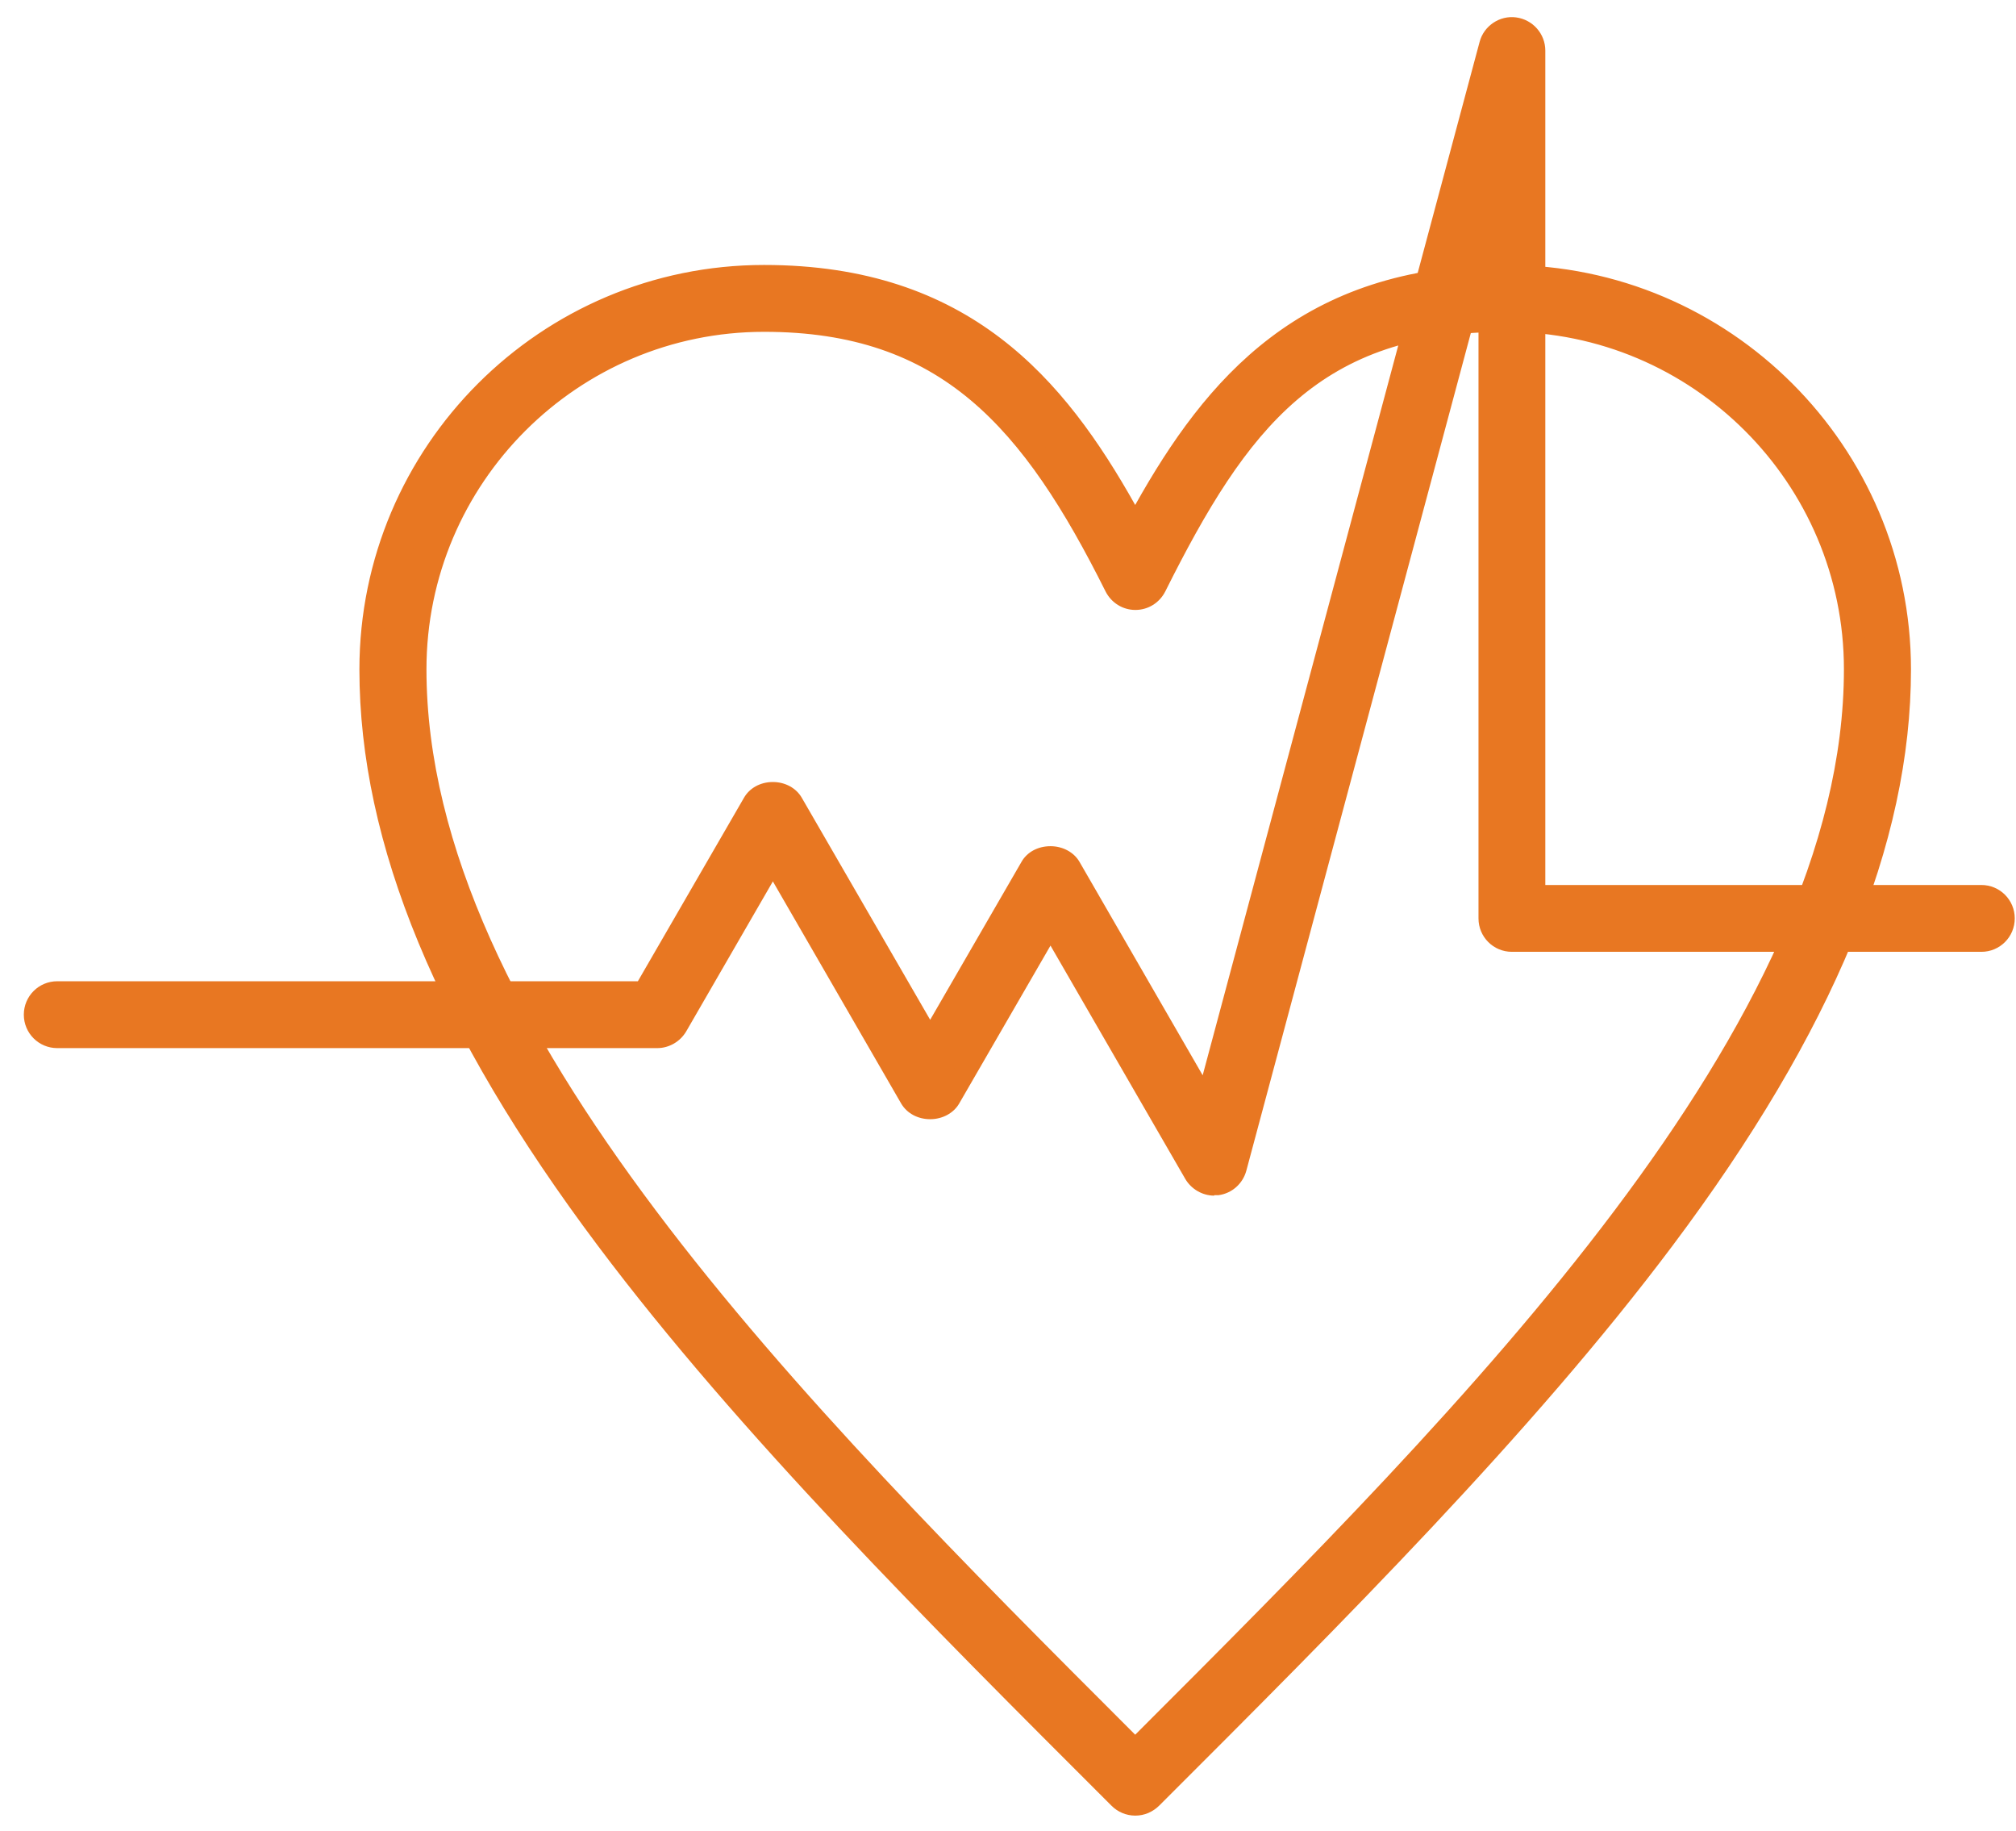
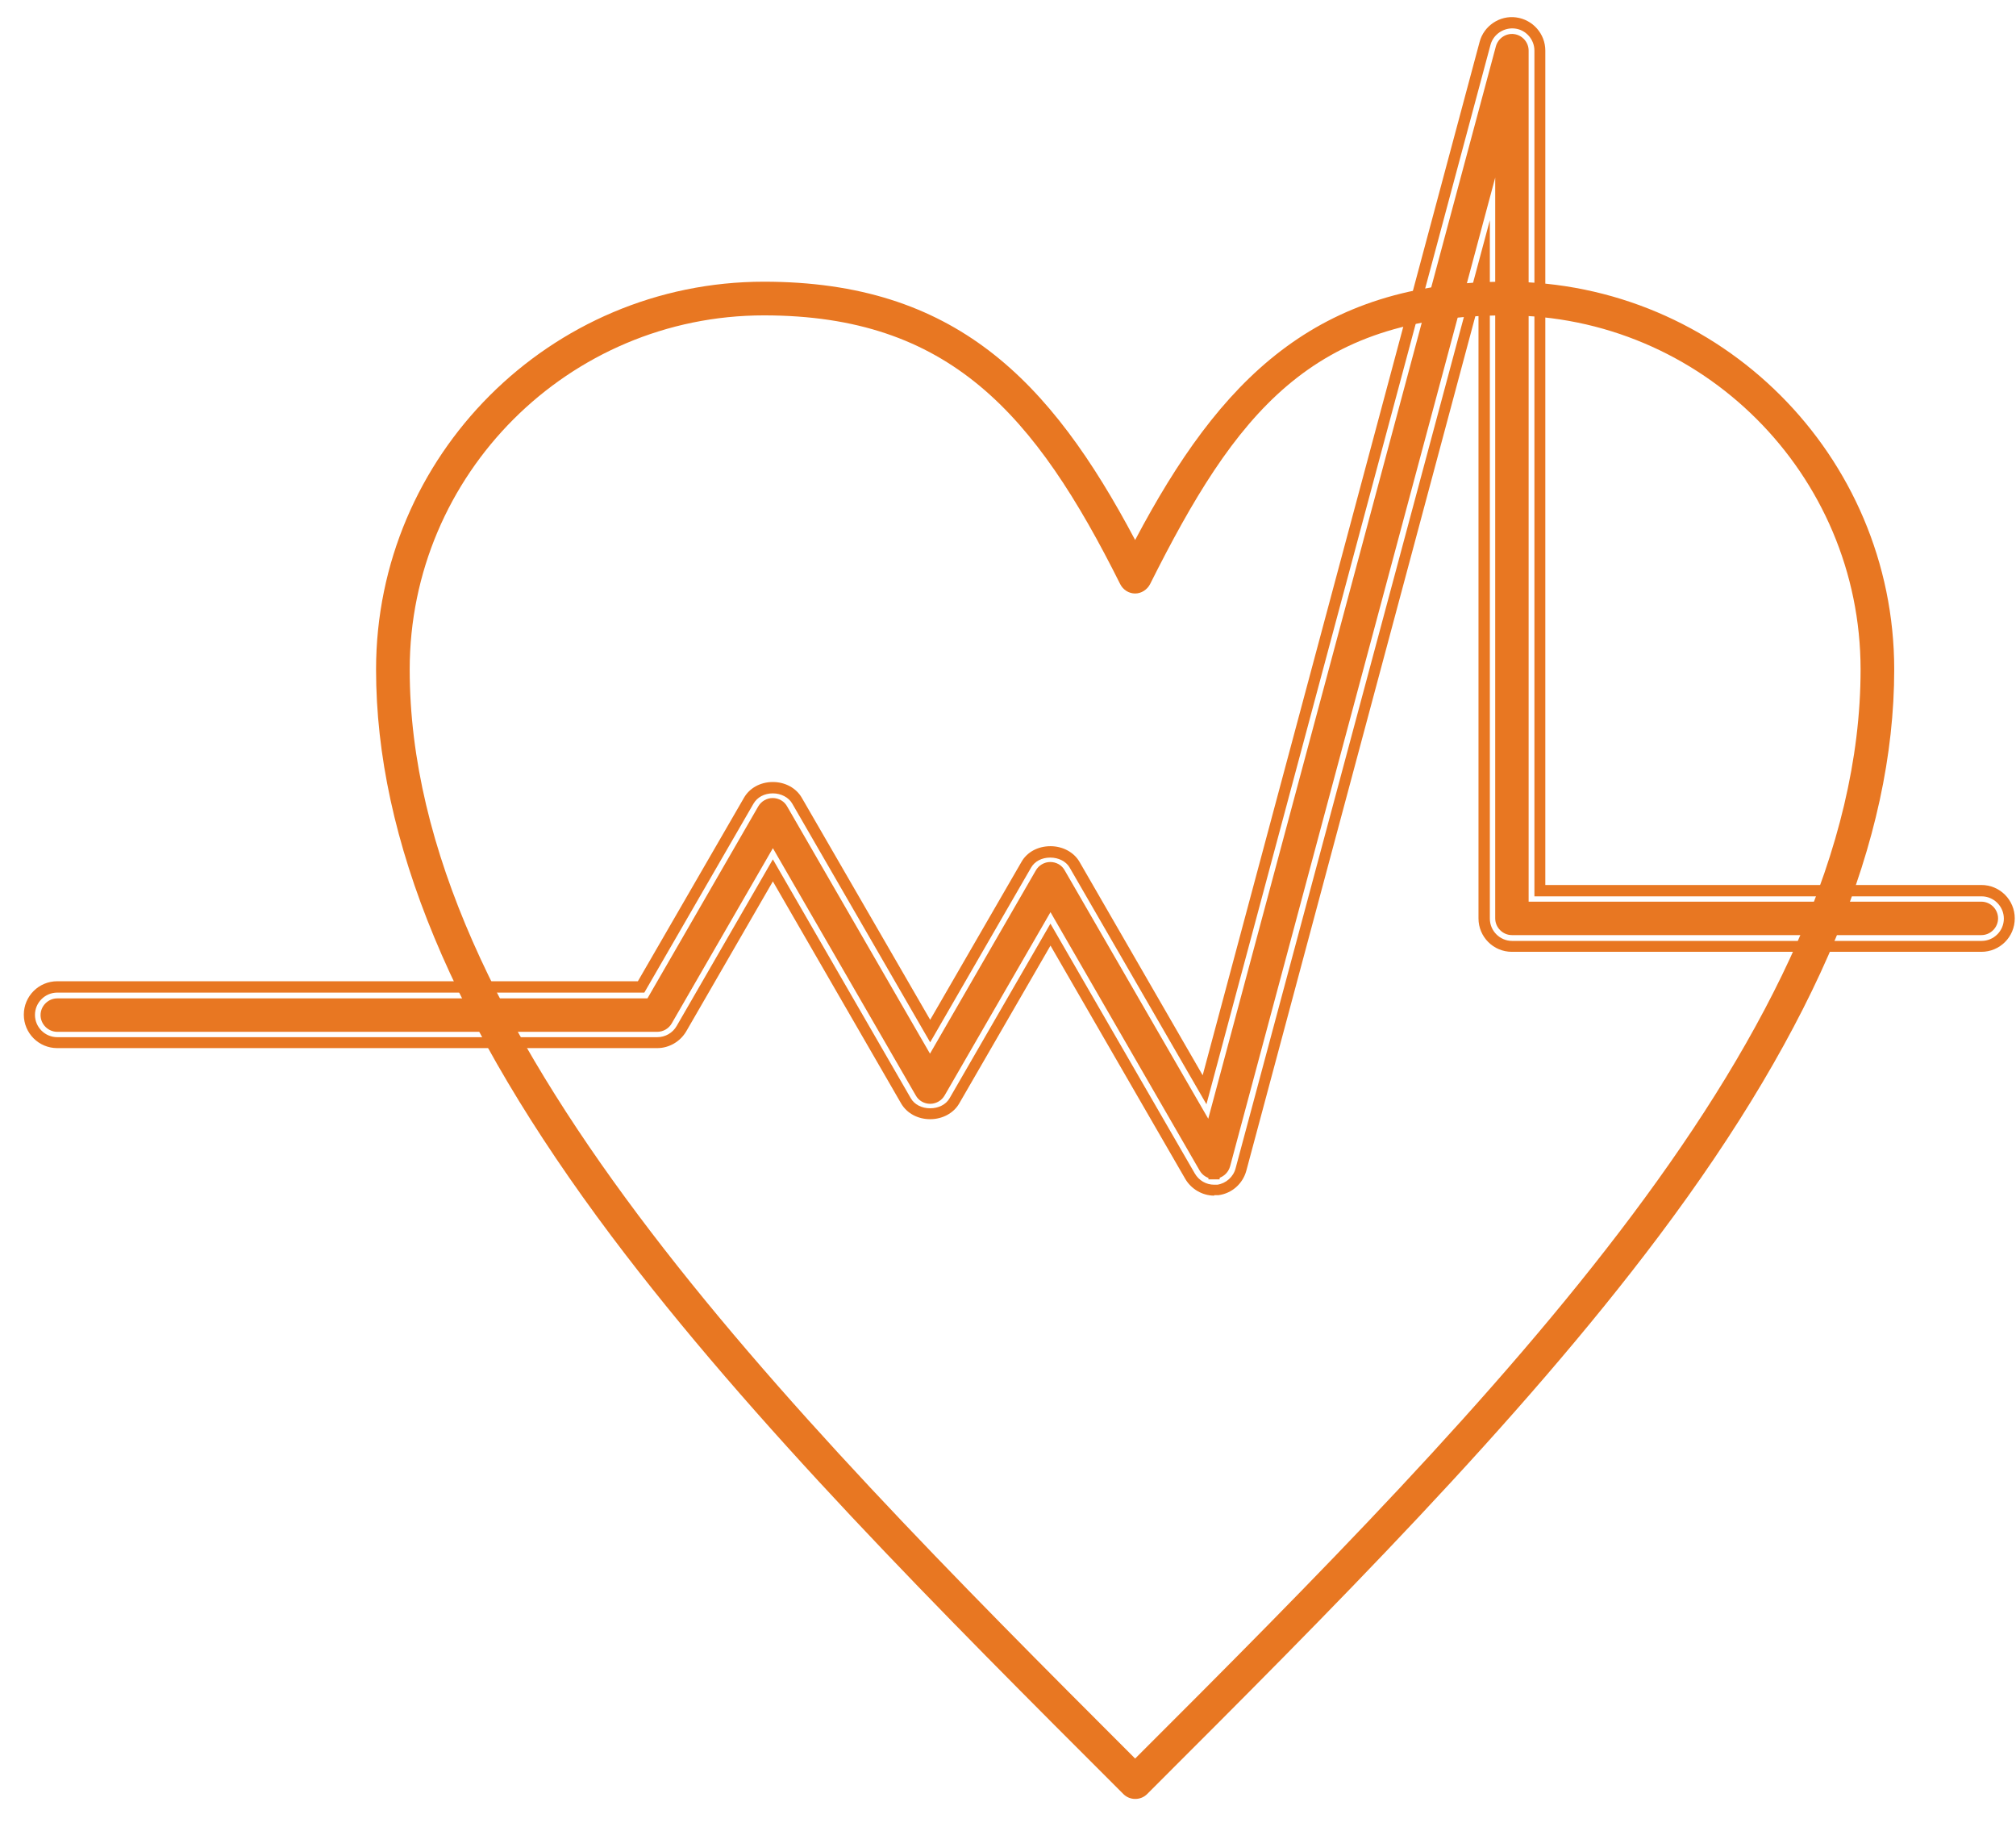
<svg xmlns="http://www.w3.org/2000/svg" width="76" height="69" viewBox="0 0 76 69" fill="none">
  <path d="M42.793 67.799C42.634 67.799 42.474 67.74 42.348 67.614C35.461 60.735 28.33 53.612 23.047 46.582C17.075 38.628 14.177 31.649 14.177 25.232C14.177 17.177 20.737 10.617 28.8 10.617C35.981 10.617 39.593 14.313 42.793 20.352C45.985 14.313 49.597 10.617 56.786 10.617C64.85 10.617 71.409 17.169 71.409 25.232C71.409 31.649 68.511 38.628 62.54 46.582C57.257 53.621 50.134 60.735 43.247 67.614C43.121 67.74 42.961 67.799 42.802 67.799H42.793ZM28.8 11.886C21.434 11.886 15.445 17.874 15.445 25.232C15.445 38.813 29.271 52.764 42.793 66.278C56.316 52.773 70.141 38.813 70.141 25.232C70.141 17.866 64.152 11.886 56.786 11.886C49.42 11.886 46.573 15.598 43.356 22.015C43.247 22.225 43.028 22.368 42.793 22.368C42.558 22.368 42.34 22.233 42.23 22.015C39.022 15.598 35.788 11.886 28.8 11.886Z" fill="#E87722" />
-   <path d="M42.792 68.01C42.565 68.01 42.355 67.926 42.196 67.766C35.3 60.887 28.177 53.765 22.878 46.709C16.881 38.722 13.966 31.692 13.966 25.233C13.966 17.06 20.618 10.408 28.799 10.408C36.098 10.408 39.709 14.188 42.792 19.908C45.874 14.196 49.486 10.408 56.785 10.408C64.966 10.408 71.618 17.06 71.618 25.233C71.618 31.692 68.704 38.713 62.706 46.709C57.423 53.748 50.301 60.87 43.405 67.749C43.229 67.926 43.019 68.01 42.792 68.01ZM28.799 10.828C20.853 10.828 14.386 17.287 14.386 25.233C14.386 31.599 17.275 38.545 23.214 46.457C28.488 53.488 35.611 60.593 42.49 67.472C42.649 67.632 42.926 67.632 43.086 67.472C49.982 60.585 57.096 53.479 62.362 46.457C68.3 38.545 71.19 31.599 71.19 25.233C71.19 17.296 64.722 10.828 56.777 10.828C49.545 10.828 46.026 14.675 42.968 20.445L42.784 20.798L42.599 20.445C39.541 14.667 36.022 10.82 28.791 10.82L28.799 10.828ZM42.792 66.573L42.641 66.422C29.79 53.588 15.226 39.041 15.226 25.233C15.226 17.758 21.315 11.677 28.791 11.677C36.266 11.677 39.164 15.431 42.406 21.924C42.548 22.209 43.01 22.209 43.162 21.924C46.412 15.431 49.679 11.677 56.777 11.677C64.26 11.677 70.341 17.758 70.341 25.233C70.341 39.041 55.777 53.588 42.935 66.422L42.784 66.573H42.792ZM28.799 12.088C21.55 12.088 15.654 17.984 15.654 25.224C15.654 38.814 30.042 53.236 42.792 65.969C55.542 53.227 69.93 38.806 69.93 25.224C69.93 17.976 64.034 12.088 56.785 12.088C49.537 12.088 46.723 15.758 43.548 22.108C43.405 22.394 43.12 22.57 42.792 22.57C42.465 22.57 42.187 22.394 42.036 22.108C38.861 15.767 35.678 12.088 28.791 12.088H28.799Z" fill="#E87722" />
-   <path d="M42.795 68.217C42.518 68.217 42.249 68.108 42.056 67.907C35.16 61.019 28.021 53.897 22.721 46.825C16.699 38.795 13.768 31.731 13.768 25.222C13.768 16.932 20.512 10.188 28.811 10.188C36.068 10.188 39.721 13.866 42.804 19.46C45.886 13.866 49.54 10.188 56.797 10.188C65.087 10.188 71.84 16.932 71.84 25.222C71.84 31.731 68.908 38.795 62.886 46.825C57.595 53.88 50.464 61.002 43.568 67.89C43.35 68.108 43.089 68.209 42.812 68.209L42.795 68.217ZM28.802 11.036C20.974 11.036 14.599 17.402 14.599 25.23C14.599 31.547 17.472 38.451 23.385 46.329C28.651 53.351 35.765 60.448 42.644 67.319C42.762 67.436 42.854 67.411 42.947 67.319C49.834 60.44 56.94 53.334 62.197 46.329C68.111 38.451 70.983 31.555 70.983 25.23C70.983 17.402 64.616 11.036 56.78 11.036C49.649 11.036 46.18 14.841 43.157 20.544L42.787 21.249L42.417 20.544C39.394 14.832 35.925 11.036 28.794 11.036H28.802ZM42.795 66.865L42.501 66.571C29.625 53.712 15.028 39.131 15.028 25.23C15.028 17.638 21.209 11.464 28.802 11.464C36.395 11.464 39.327 15.261 42.611 21.829C42.686 21.971 42.913 21.971 42.989 21.829C46.273 15.261 49.582 11.464 56.788 11.464C64.381 11.464 70.563 17.638 70.563 25.23C70.563 39.131 55.965 53.712 43.089 66.571L42.795 66.865ZM28.802 12.296C21.671 12.296 15.868 18.099 15.868 25.222C15.868 38.669 30.113 52.998 42.795 65.672C55.486 52.998 69.723 38.669 69.723 25.222C69.723 18.091 63.919 12.296 56.788 12.296C49.657 12.296 46.877 15.924 43.736 22.198C43.56 22.559 43.199 22.778 42.795 22.778C42.392 22.778 42.039 22.551 41.855 22.198C38.713 15.924 35.572 12.296 28.802 12.296Z" fill="#E87722" />
-   <path d="M42.795 68.428C42.459 68.428 42.14 68.293 41.905 68.058C35.001 61.163 27.861 54.04 22.545 46.959C16.489 38.896 13.549 31.791 13.549 25.231C13.549 16.823 20.386 9.986 28.802 9.986C36.538 9.986 40.133 14.295 42.795 19.032C45.458 14.287 49.044 9.986 56.788 9.986C65.196 9.986 72.041 16.823 72.041 25.231C72.041 31.782 69.101 38.888 63.045 46.959C57.745 54.023 50.606 61.154 43.711 68.041C43.459 68.293 43.139 68.428 42.803 68.428H42.795ZM28.802 10.406C20.621 10.406 13.969 17.058 13.969 25.231C13.969 31.69 16.884 38.72 22.881 46.708C28.18 53.763 35.303 60.877 42.199 67.764C42.518 68.083 43.064 68.092 43.408 67.747C50.295 60.868 57.418 53.746 62.709 46.708C68.706 38.72 71.621 31.69 71.621 25.231C71.621 17.058 64.969 10.406 56.788 10.406C49.514 10.406 46.012 14.068 42.98 19.57L42.795 19.906L42.61 19.57C39.578 14.068 36.076 10.406 28.802 10.406ZM42.795 67.605C42.694 67.605 42.593 67.554 42.501 67.462C35.622 60.591 28.508 53.486 23.225 46.447C17.287 38.535 14.397 31.589 14.397 25.222C14.397 17.285 20.865 10.818 28.81 10.818C36.042 10.818 39.561 14.665 42.619 20.443L42.803 20.796L42.988 20.443C46.045 14.665 49.556 10.818 56.796 10.818C64.742 10.818 71.209 17.277 71.209 25.222C71.209 31.589 68.32 38.527 62.382 46.447C57.116 53.46 50.002 60.575 43.114 67.453C43.072 67.495 42.963 67.605 42.812 67.605H42.795ZM28.802 11.246C21.091 11.246 14.809 17.52 14.809 25.231C14.809 31.505 17.665 38.359 23.552 46.204C28.819 53.217 35.925 60.306 42.795 67.168C44.45 65.513 46.113 63.85 47.767 62.179C46.255 63.716 44.735 65.228 43.24 66.723L42.795 67.168L42.35 66.723C29.44 53.83 14.817 39.224 14.817 25.231C14.817 17.52 21.091 11.255 28.802 11.255C29.172 11.255 29.533 11.263 29.886 11.288C29.533 11.271 29.172 11.255 28.802 11.255V11.246ZM28.802 11.666C21.318 11.666 15.237 17.747 15.237 25.222C15.237 39.039 29.802 53.586 42.652 66.412L42.803 66.563L42.955 66.412C55.805 53.578 70.361 39.031 70.361 25.222C70.361 17.747 64.272 11.666 56.796 11.666C49.321 11.666 46.432 15.421 43.181 21.913C43.114 22.056 42.971 22.14 42.803 22.14C42.644 22.14 42.501 22.056 42.425 21.913C39.175 15.421 35.908 11.666 28.81 11.666H28.802ZM56.788 11.246C64.499 11.246 70.773 17.52 70.773 25.222C70.773 36.931 60.526 49.076 49.623 60.281C54.176 55.602 58.527 50.873 62.038 46.195C67.917 38.359 70.781 31.497 70.781 25.222C70.781 17.512 64.507 11.238 56.788 11.238C56.418 11.238 56.049 11.246 55.696 11.271C56.049 11.255 56.41 11.238 56.788 11.238V11.246ZM41.922 20.049C42.215 20.586 42.509 21.149 42.795 21.728C42.971 21.376 43.148 21.023 43.333 20.687L42.795 21.695L42.241 20.645C42.132 20.443 42.031 20.25 41.922 20.049ZM42.795 65.975L42.644 65.824C29.995 53.183 15.649 38.863 15.649 25.222C15.649 17.974 21.545 12.086 28.794 12.086C36.042 12.086 38.864 15.757 42.039 22.106C42.182 22.392 42.467 22.568 42.787 22.568C43.106 22.568 43.391 22.392 43.542 22.106C46.717 15.765 49.901 12.086 56.78 12.086C64.028 12.086 69.924 17.982 69.924 25.222C69.924 38.854 55.587 53.183 42.938 65.824L42.787 65.975H42.795ZM28.802 12.506C21.78 12.506 16.077 18.209 16.077 25.222C16.077 38.636 30.238 52.831 42.795 65.379C55.352 52.831 69.513 38.636 69.513 25.222C69.513 18.209 63.801 12.506 56.788 12.506C49.775 12.506 47.028 16.093 43.929 22.291C43.711 22.72 43.282 22.988 42.803 22.988C42.325 22.988 41.896 22.72 41.678 22.291C38.579 16.093 35.479 12.506 28.81 12.506H28.802Z" fill="#E87722" />
  <path d="M45.767 44.431C45.541 44.431 45.339 44.314 45.222 44.112L39.602 34.378L35.613 41.282C35.504 41.475 35.294 41.601 35.067 41.601C34.84 41.601 34.63 41.483 34.521 41.282L29.137 31.967L25.324 38.569C25.215 38.762 25.005 38.888 24.778 38.888H2.159C1.815 38.888 1.529 38.602 1.529 38.258C1.529 37.914 1.815 37.628 2.159 37.628H24.408L28.583 30.396C28.692 30.203 28.902 30.077 29.129 30.077C29.355 30.077 29.566 30.195 29.675 30.396L35.059 39.711L39.048 32.807C39.157 32.614 39.367 32.488 39.594 32.488C39.821 32.488 40.031 32.605 40.14 32.807L45.549 42.164L56.392 1.747C56.476 1.444 56.77 1.243 57.081 1.285C57.392 1.327 57.627 1.596 57.627 1.906V33.983H74.694C75.039 33.983 75.324 34.268 75.324 34.613C75.324 34.957 75.039 35.243 74.694 35.243H56.997C56.653 35.243 56.367 34.957 56.367 34.613V6.694L46.372 43.961C46.305 44.205 46.095 44.389 45.843 44.423C45.818 44.423 45.784 44.423 45.759 44.423L45.767 44.431Z" fill="#E87722" />
-   <path d="M45.767 44.641C45.473 44.641 45.188 44.481 45.036 44.221L39.594 34.806L35.789 41.391C35.638 41.651 35.361 41.81 35.058 41.81C34.756 41.81 34.479 41.651 34.327 41.391L29.128 32.395L25.5 38.678C25.349 38.938 25.072 39.097 24.769 39.097H2.15C1.688 39.097 1.31 38.72 1.31 38.258C1.31 37.796 1.688 37.418 2.15 37.418H24.282L28.398 30.295C28.549 30.035 28.826 29.875 29.128 29.875C29.431 29.875 29.708 30.035 29.859 30.295L35.058 39.291L38.863 32.706C39.014 32.445 39.291 32.286 39.594 32.286C39.896 32.286 40.173 32.445 40.324 32.706L45.481 41.626L56.191 1.688C56.3 1.284 56.694 1.016 57.114 1.074C57.534 1.133 57.845 1.486 57.845 1.906V33.772H74.702C75.164 33.772 75.542 34.15 75.542 34.612C75.542 35.074 75.164 35.452 74.702 35.452H57.005C56.543 35.452 56.165 35.074 56.165 34.612V8.289L46.582 44.019C46.489 44.347 46.221 44.591 45.876 44.633C45.843 44.633 45.801 44.633 45.767 44.633V44.641ZM39.602 33.966L45.406 44.011C45.49 44.154 45.658 44.238 45.818 44.221C45.994 44.196 46.128 44.078 46.17 43.91L56.577 5.106V34.612C56.577 34.847 56.762 35.032 56.997 35.032H74.694C74.929 35.032 75.114 34.847 75.114 34.612C75.114 34.377 74.929 34.192 74.694 34.192H57.417V1.906C57.417 1.696 57.257 1.52 57.047 1.486C56.846 1.461 56.644 1.595 56.585 1.797L45.616 42.709L39.955 32.907C39.804 32.647 39.375 32.647 39.224 32.907L35.058 40.122L29.489 30.497C29.338 30.236 28.91 30.236 28.759 30.497L24.517 37.829H2.142C1.907 37.829 1.722 38.014 1.722 38.249C1.722 38.484 1.907 38.669 2.142 38.669H24.761C24.912 38.669 25.046 38.585 25.122 38.459L29.12 31.547L34.689 41.172C34.84 41.432 35.268 41.432 35.419 41.172L39.585 33.957L39.602 33.966Z" fill="#E87722" />
-   <path d="M45.768 44.851C45.398 44.851 45.046 44.649 44.861 44.33L39.603 35.225L35.983 41.499C35.605 42.146 34.538 42.146 34.16 41.499L29.138 32.815L25.686 38.786C25.501 39.114 25.148 39.307 24.779 39.307H2.16C1.58 39.307 1.11 38.837 1.11 38.257C1.11 37.678 1.58 37.207 2.16 37.207H24.165L28.222 30.186C28.6 29.539 29.667 29.539 30.045 30.186L35.068 38.87L38.688 32.596C39.066 31.95 40.132 31.95 40.51 32.596L45.415 41.08L55.99 1.637C56.124 1.133 56.628 0.805 57.141 0.864C57.661 0.931 58.056 1.385 58.056 1.906V33.562H74.703C75.283 33.562 75.753 34.033 75.753 34.612C75.753 35.192 75.283 35.662 74.703 35.662H57.006C56.427 35.662 55.956 35.192 55.956 34.612V9.885L46.793 44.07C46.684 44.481 46.339 44.783 45.911 44.842H45.776L45.768 44.851ZM39.603 33.554L45.592 43.918C45.625 43.986 45.701 44.019 45.776 44.019V44.439L45.793 44.019C45.886 44.002 45.953 43.944 45.978 43.86L56.796 3.518V34.612C56.796 34.73 56.889 34.822 57.006 34.822H74.703C74.821 34.822 74.913 34.73 74.913 34.612C74.913 34.495 74.821 34.402 74.703 34.402H57.216V1.906C57.216 1.797 57.141 1.713 57.031 1.696C56.931 1.679 56.83 1.746 56.804 1.855L45.701 43.255L39.788 33.016C39.712 32.882 39.494 32.882 39.427 33.016L35.076 40.55L29.331 30.606C29.255 30.48 29.045 30.471 28.97 30.606L24.669 38.047H2.176C2.059 38.047 1.966 38.14 1.966 38.257C1.966 38.375 2.059 38.467 2.176 38.467H24.795C24.871 38.467 24.938 38.425 24.98 38.358L29.154 31.126L34.9 41.071C34.975 41.205 35.185 41.205 35.261 41.071L39.611 33.537L39.603 33.554Z" fill="#E87722" />
  <path d="M45.775 45.062C45.33 45.062 44.91 44.818 44.683 44.432L39.602 35.638L36.158 41.593C35.948 41.954 35.528 42.181 35.066 42.181C34.604 42.181 34.193 41.963 33.974 41.593L29.136 33.219L25.869 38.872C25.642 39.258 25.222 39.502 24.777 39.502H2.158C1.461 39.502 0.898 38.939 0.898 38.242C0.898 37.545 1.461 36.982 2.158 36.982H24.047L28.045 30.07C28.255 29.7 28.666 29.473 29.136 29.473C29.598 29.473 30.018 29.7 30.228 30.07L35.066 38.435L38.51 32.48C38.72 32.111 39.132 31.892 39.602 31.892C40.064 31.892 40.484 32.119 40.694 32.48L45.339 40.526L55.779 1.579C55.938 0.975 56.535 0.572 57.156 0.656C57.786 0.74 58.256 1.277 58.256 1.907V33.354H74.694C75.391 33.354 75.953 33.916 75.953 34.613C75.953 35.311 75.391 35.873 74.694 35.873H56.996C56.299 35.873 55.737 35.311 55.737 34.613V11.474L46.985 44.121C46.85 44.617 46.439 44.978 45.935 45.045H45.775V45.062ZM39.602 34.815L45.044 44.23C45.196 44.491 45.473 44.65 45.767 44.65H45.893C46.22 44.6 46.498 44.356 46.581 44.029L56.165 8.299V34.622C56.165 35.084 56.543 35.462 57.005 35.462H74.702C75.164 35.462 75.542 35.084 75.542 34.622C75.542 34.16 75.164 33.782 74.702 33.782H57.845V1.907C57.845 1.487 57.526 1.126 57.114 1.076C56.703 1.025 56.299 1.286 56.19 1.689L45.481 41.618L40.324 32.698C40.19 32.463 39.904 32.321 39.593 32.321C39.274 32.321 39.005 32.463 38.871 32.698L35.066 39.283L29.867 30.288C29.733 30.053 29.447 29.901 29.136 29.901C28.817 29.901 28.549 30.044 28.406 30.288L24.29 37.41H2.158C1.696 37.41 1.318 37.788 1.318 38.25C1.318 38.712 1.696 39.09 2.158 39.09H24.777C25.08 39.09 25.357 38.931 25.508 38.67L29.136 32.388L34.336 41.392C34.47 41.627 34.747 41.77 35.066 41.77C35.385 41.77 35.663 41.627 35.797 41.392L39.602 34.807V34.815ZM45.977 44.449H45.557V44.172C45.498 44.138 45.439 44.079 45.406 44.02L39.602 33.975L35.436 41.19C35.36 41.316 35.226 41.392 35.075 41.392C34.923 41.392 34.781 41.316 34.714 41.19L29.145 31.564L25.147 38.477C25.071 38.603 24.928 38.687 24.786 38.687H2.167C1.932 38.687 1.747 38.502 1.747 38.267C1.747 38.032 1.932 37.847 2.167 37.847H24.542L28.784 30.515C28.859 30.389 28.994 30.313 29.145 30.313C29.296 30.313 29.439 30.389 29.506 30.515L35.075 40.14L39.241 32.925C39.308 32.799 39.451 32.724 39.602 32.724C39.753 32.724 39.896 32.799 39.963 32.925L45.624 42.727L56.593 1.798C56.652 1.588 56.845 1.462 57.055 1.487C57.265 1.512 57.425 1.697 57.425 1.907V34.194H74.702C74.937 34.194 75.122 34.378 75.122 34.613C75.122 34.849 74.937 35.033 74.702 35.033H57.005C56.77 35.033 56.585 34.849 56.585 34.613V5.099L46.178 43.903C46.153 44.012 46.086 44.096 45.994 44.155L45.977 44.441V44.449ZM29.136 30.725L35.066 40.98L38.275 35.428L35.066 40.972L29.136 30.716V30.725ZM56.996 1.915V34.613V1.907L56.19 4.914L56.996 1.915Z" fill="#E87722" />
</svg>